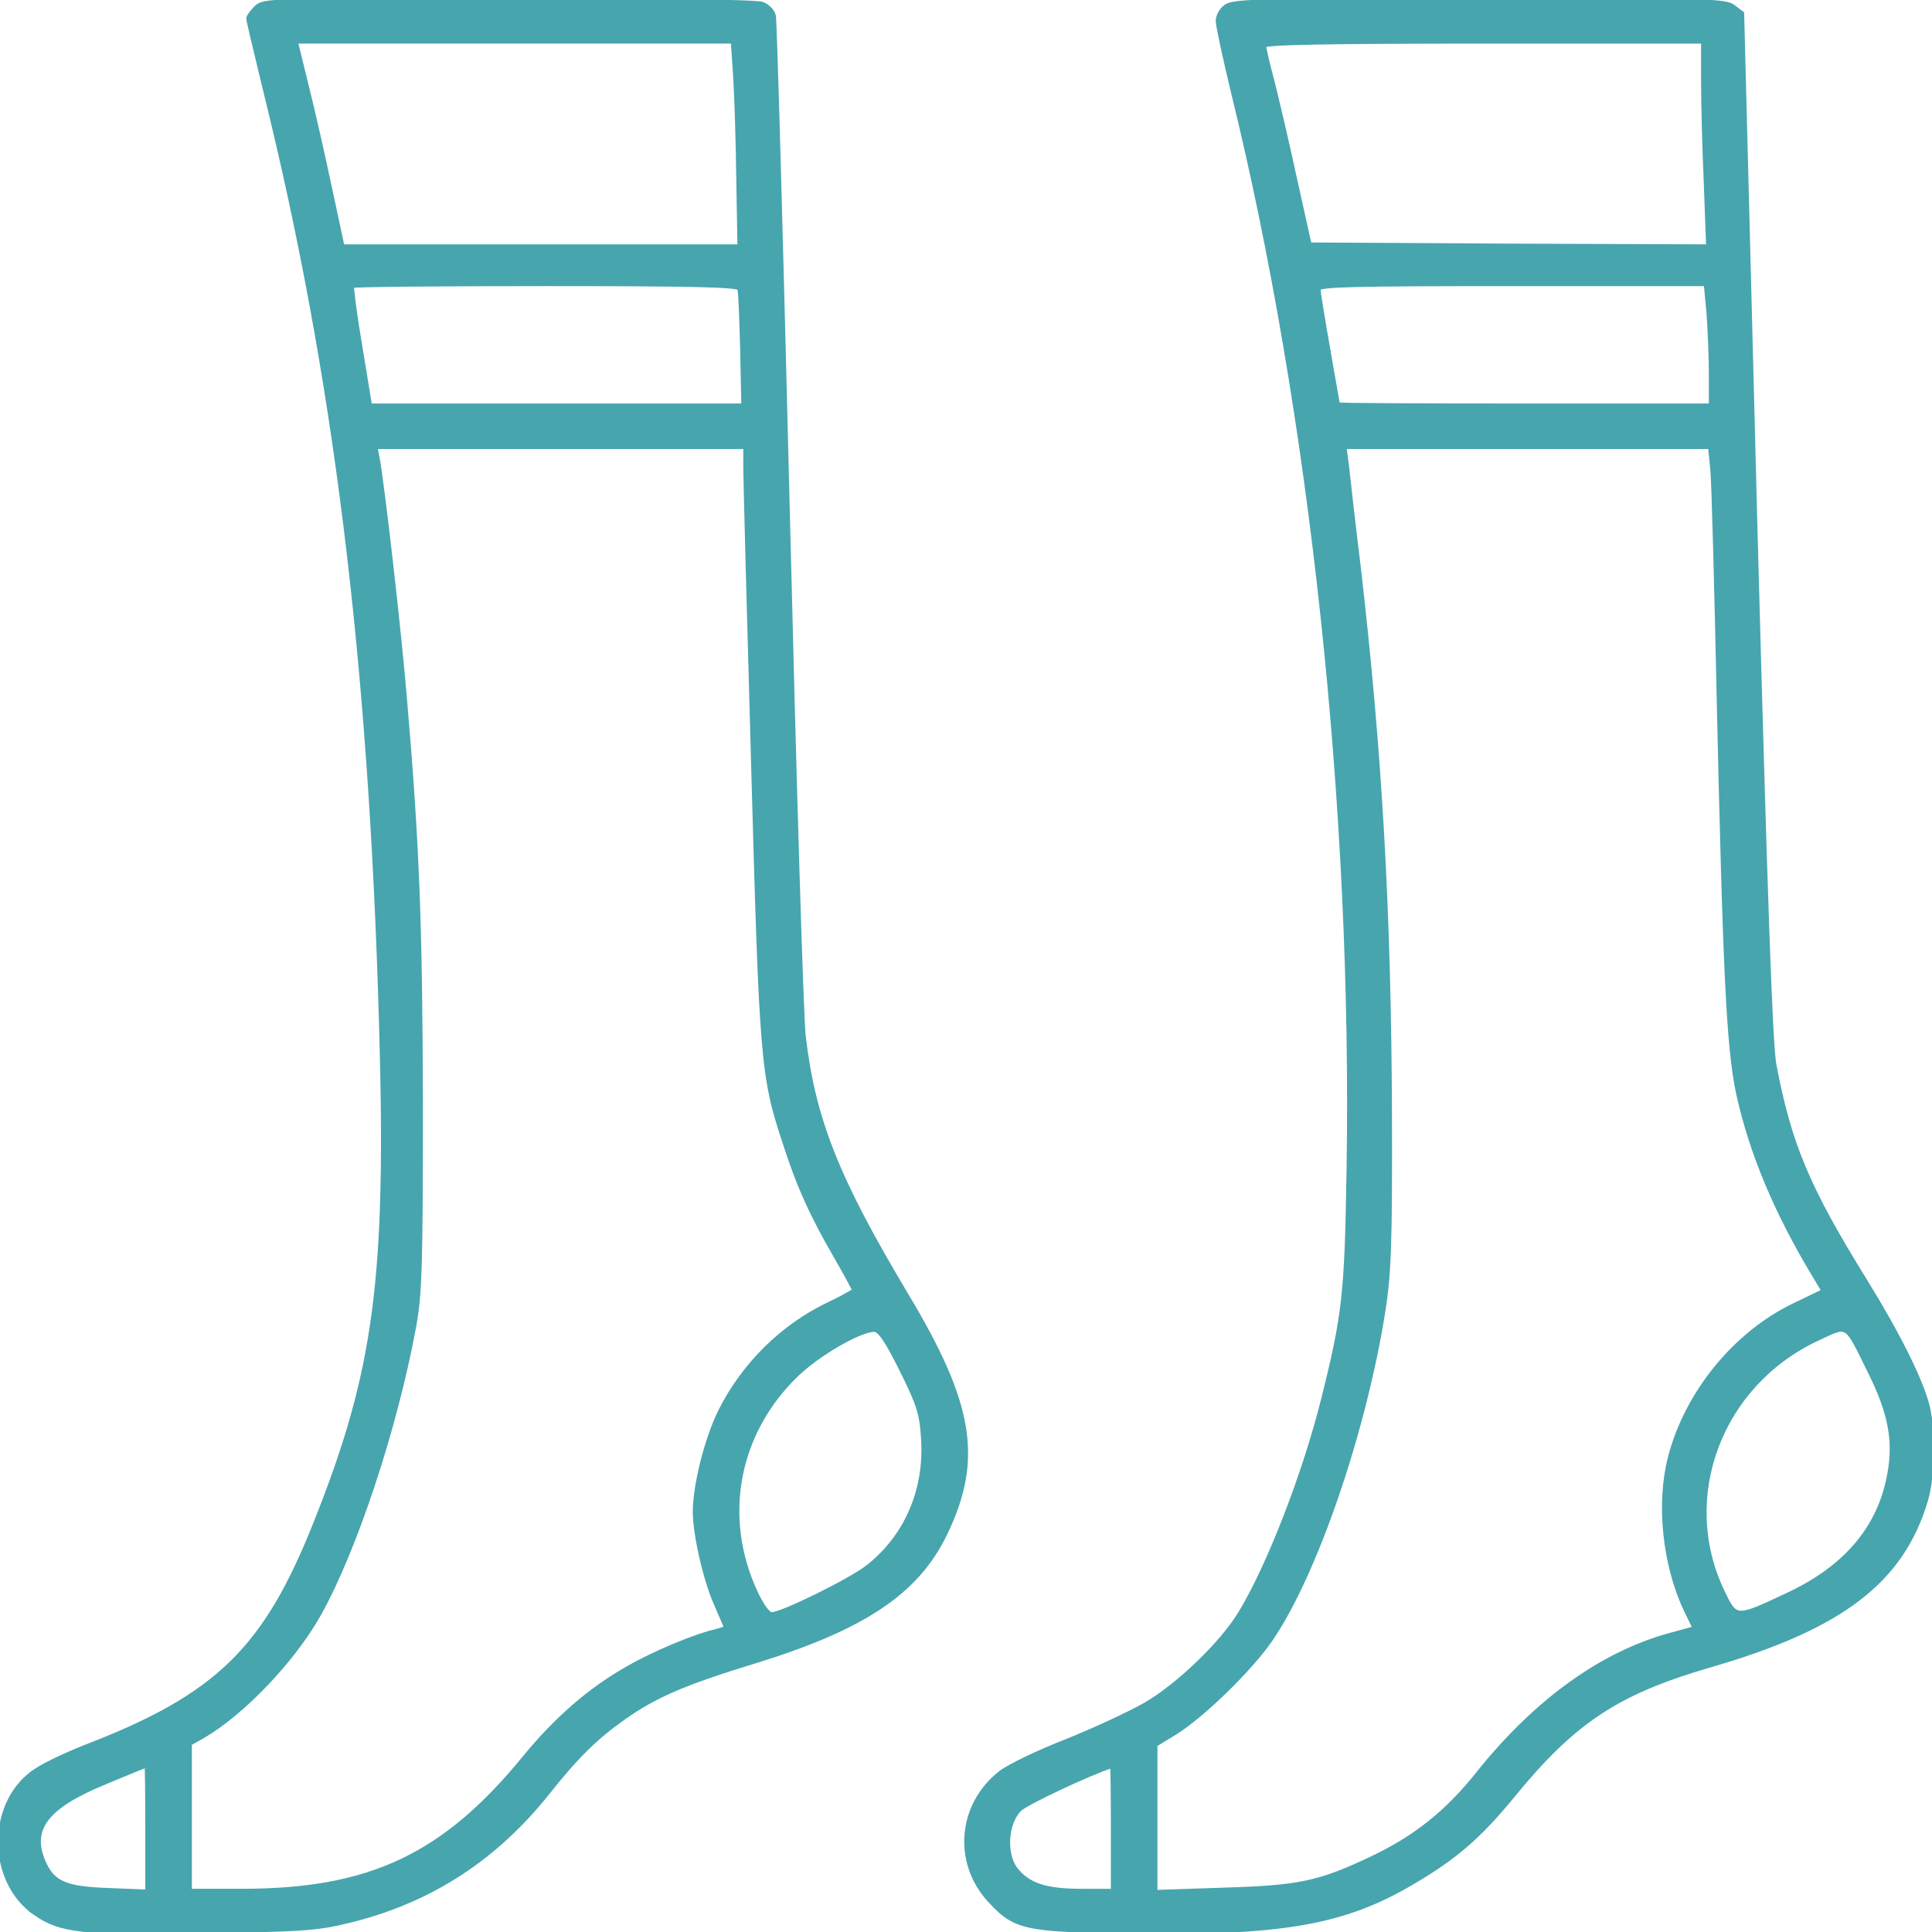
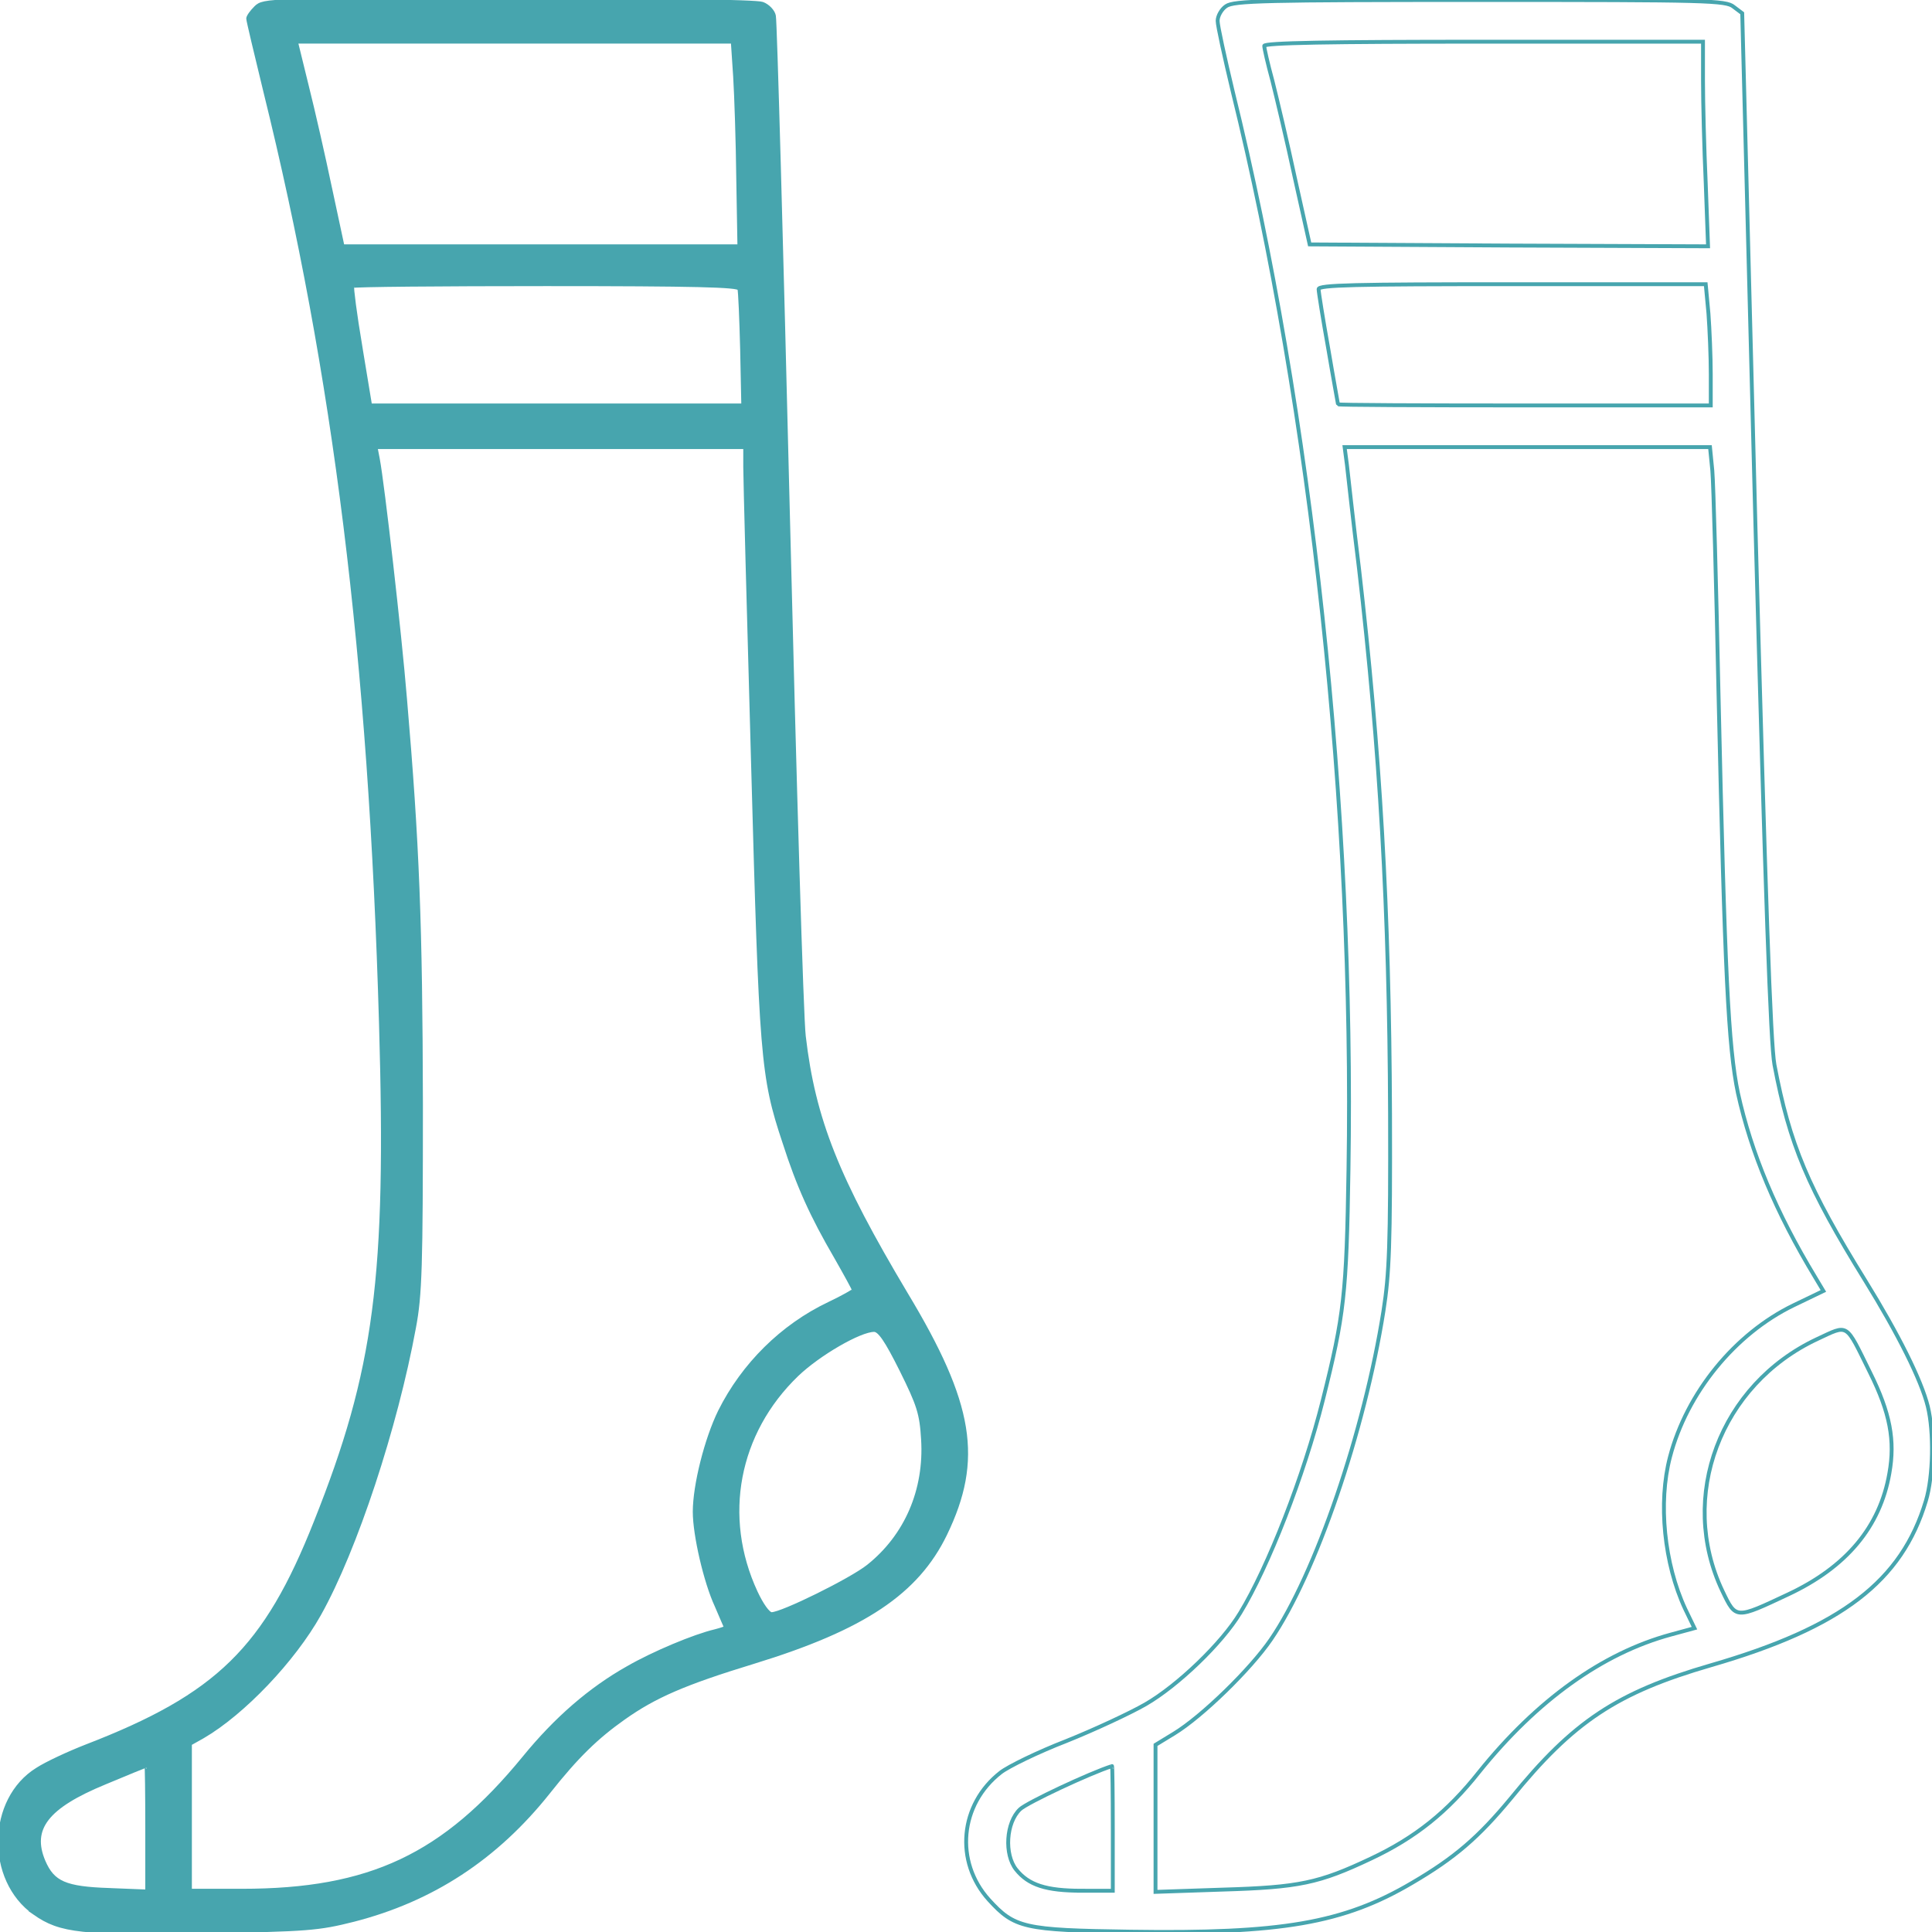
<svg xmlns="http://www.w3.org/2000/svg" width="500" height="500" fill="none" viewBox="0 0 500 500">
  <path fill="#47A5AE" d="M8.96 495.104c6.734 4.707 12.16 5.296 44.216 4.708 26.429-.393 29.343-.687 38.287-2.942 20.299-5.197 36.879-15.984 50.445-33.047 7.436-9.413 12.562-14.317 19.495-19.219 8.039-5.688 15.677-9.022 33.664-14.513 28.439-8.728 42.207-17.945 49.542-33.046 9.346-19.318 7.035-33.635-10.149-62.17-17.787-29.81-23.916-45.108-26.429-66.681-.603-4.903-2.412-65.7-4.12-135.323-1.708-69.622-3.317-127.478-3.618-128.753-.201-1.176-1.608-2.647-3.015-3.138-1.509-.588-27.636-.98-65.82-.98C69.559 0 68.25 0 66.24 1.96c-1.105 1.08-2.01 2.354-2.01 2.845 0 .49 2.01 8.924 4.421 18.828C86.74 96.786 95.884 170.134 98.598 265.154c1.909 65.504-1.207 89.431-16.883 128.753-12.963 32.752-25.323 44.911-59.389 58.051-4.522 1.765-10.25 4.413-12.662 5.982-12.56 7.747-12.963 28.535-.703 37.164ZM85.435 48.735c-1.709-8.139-4.422-20.101-6.03-26.475l-2.813-11.474h113.051l.602 9.023c.302 5 .703 16.964.804 26.574l.302 17.356H88.65l-3.216-15.004Zm7.838 40.99c-1.407-8.335-2.312-15.395-2.11-15.69.3-.294 22.81-.49 50.144-.49 38.788 0 49.742.294 50.044 1.177.201.686.502 7.746.703 15.69l.301 14.512h-96.57l-2.513-15.2ZM49.156 451.272l3.317-1.863c10.45-6.08 23.515-19.808 30.147-31.674 9.346-16.67 19.797-48.441 24.52-74.132 1.607-8.434 1.808-15.887 1.808-57.758-.1-46.579-.904-67.465-4.12-104.924-1.407-17.259-5.828-55.698-7.034-62.072l-.604-3.138h95.667v5.099c0 2.843.905 37.165 2.01 76.291 2.11 76.682 2.412 81.389 8.14 98.549 3.617 11.277 7.134 19.025 13.364 29.713 2.512 4.413 4.623 8.237 4.623 8.532-.003.197-2.916 1.864-6.432 3.53-12.159 5.785-22.207 15.787-28.237 27.848-3.517 7.159-6.532 19.123-6.532 25.987 0 5.982 2.814 18.141 5.628 24.22 1.306 3.04 2.411 5.59 2.411 5.688-.001.196-1.206.588-2.713.98-5.426 1.275-15.978 5.688-22.61 9.512-9.748 5.491-18.59 13.14-26.83 23.24-20.802 25.398-39.895 34.419-73.057 34.419H49.156v-38.047Zm150.534-33.537c-.904 0-2.612-2.451-4.12-5.687-9.044-19.514-4.924-41.283 10.652-56.286 5.627-5.394 16.28-11.572 19.998-11.572 1.407.001 3.215 2.649 7.034 10.297 4.522 9.12 5.225 11.277 5.627 18.043.804 13.14-4.321 25.005-14.169 32.85-4.422 3.53-22.308 12.355-25.022 12.355ZM28.255 489.123c-11.355-.392-14.57-1.765-16.982-7.354-3.618-8.532.803-14.219 15.776-20.397 5.824-2.45 10.645-4.409 10.852-4.412.1 0 .201 7.354.201 16.277v16.279l-9.847-.393Z" />
  <path stroke="#47A5AE" d="M8.96 495.104c6.734 4.707 12.16 5.296 44.216 4.708 26.429-.393 29.343-.687 38.287-2.942 20.299-5.197 36.879-15.984 50.445-33.047 7.436-9.413 12.562-14.317 19.495-19.219 8.039-5.688 15.677-9.022 33.664-14.513 28.439-8.728 42.207-17.945 49.542-33.046 9.346-19.318 7.035-33.635-10.149-62.17-17.787-29.81-23.916-45.108-26.429-66.681-.603-4.903-2.412-65.7-4.12-135.323-1.708-69.622-3.317-127.478-3.618-128.753-.201-1.176-1.608-2.647-3.015-3.138-1.509-.588-27.636-.98-65.82-.98C69.559 0 68.25 0 66.24 1.96c-1.105 1.08-2.01 2.354-2.01 2.845 0 .49 2.01 8.924 4.421 18.828C86.74 96.786 95.884 170.134 98.598 265.154c1.909 65.504-1.207 89.431-16.883 128.753-12.963 32.752-25.323 44.911-59.389 58.051-4.522 1.765-10.25 4.413-12.662 5.982-12.56 7.747-12.963 28.535-.703 37.164ZM85.435 48.735c-1.709-8.139-4.422-20.101-6.03-26.475l-2.813-11.474h113.051l.602 9.023c.302 5 .703 16.964.804 26.574l.302 17.356H88.65l-3.216-15.004Zm7.838 40.99c-1.407-8.335-2.312-15.395-2.11-15.69.3-.294 22.81-.49 50.144-.49 38.788 0 49.742.294 50.044 1.177.201.686.502 7.746.703 15.69l.301 14.512h-96.57l-2.513-15.2ZM49.156 451.272l3.317-1.863c10.45-6.08 23.515-19.808 30.147-31.674 9.346-16.67 19.797-48.441 24.52-74.132 1.607-8.434 1.808-15.887 1.808-57.758-.1-46.579-.904-67.465-4.12-104.924-1.407-17.259-5.828-55.698-7.034-62.072l-.604-3.138h95.667v5.099c0 2.843.905 37.165 2.01 76.291 2.11 76.682 2.412 81.389 8.14 98.549 3.617 11.277 7.134 19.025 13.364 29.713 2.512 4.413 4.623 8.237 4.623 8.532-.003.197-2.916 1.864-6.432 3.53-12.159 5.785-22.207 15.787-28.237 27.848-3.517 7.159-6.532 19.123-6.532 25.987 0 5.982 2.814 18.141 5.628 24.22 1.306 3.04 2.411 5.59 2.411 5.688-.001.196-1.206.588-2.713.98-5.426 1.275-15.978 5.688-22.61 9.512-9.748 5.491-18.59 13.14-26.83 23.24-20.802 25.398-39.895 34.419-73.057 34.419H49.156v-38.047Zm150.534-33.537c-.904 0-2.612-2.451-4.12-5.687-9.044-19.514-4.924-41.283 10.652-56.286 5.627-5.394 16.28-11.572 19.998-11.572 1.407.001 3.215 2.649 7.034 10.297 4.522 9.12 5.225 11.277 5.627 18.043.804 13.14-4.321 25.005-14.169 32.85-4.422 3.53-22.308 12.355-25.022 12.355ZM28.255 489.123c-11.355-.392-14.57-1.765-16.982-7.354-3.618-8.532.803-14.219 15.776-20.397 5.824-2.45 10.645-4.409 10.852-4.412.1 0 .201 7.354.201 16.277v16.279l-9.847-.393Z" />
-   <path fill="#47A5AE" d="M292.515 499.913c39.09.588 55.168-2.157 72.955-12.649 11.054-6.472 17.184-11.768 25.625-21.966 16.078-19.808 27.333-27.261 51.651-34.321 33.865-9.806 49.442-21.769 55.672-42.558 1.909-6.276 2.11-17.847.502-24.417-1.708-6.864-7.637-18.729-16.179-32.556-14.872-24.024-19.595-35.204-23.514-55.894-1.005-5.394-2.312-42.952-4.924-139.736l-3.416-132.38-2.211-1.667c-2.01-1.667-6.633-1.766-65.62-1.766-55.772 0-63.711.196-65.721 1.57-1.206.784-2.21 2.549-2.21 3.823 0 1.275 1.809 9.513 3.919 18.338 20.399 82.861 31.453 185.725 29.945 278.882-.502 32.36-1.105 37.656-6.632 59.719-4.924 19.612-14.169 43.244-21.404 55.109-4.723 7.845-16.179 18.828-24.519 23.633-3.919 2.256-13.165 6.57-20.5 9.512-7.336 2.843-14.972 6.569-16.983 8.139-10.551 8.237-11.958 23.044-3.014 32.948 6.632 7.256 8.943 7.845 36.578 8.237Zm97.977-436.367-51.552-.294-3.818-17.16c-2.01-9.414-4.723-20.788-5.828-25.201-1.206-4.412-2.11-8.432-2.11-9.022 0-.784 16.681-1.079 56.776-1.079h56.776v10.1c0 5.59.302 17.553.704 26.476l.603 16.376-51.551-.196Zm4.02 41.382c-26.513 0-48.209-.098-48.236-.294 0-.098-1.205-6.57-2.511-14.318-1.407-7.844-2.513-14.806-2.513-15.493 0-1.078 9.346-1.274 50.144-1.274h50.044l.704 7.55c.301 4.118.602 11.18.602 15.69v8.139h-48.234Zm-95.466 346.641 4.824-2.941c7.235-4.413 19.796-16.671 25.022-24.319 11.556-16.867 24.218-53.835 29.142-85.018 1.508-9.61 1.809-17.259 1.708-50.991-.201-53.149-2.612-94.236-8.039-141.206-1.507-12.159-2.814-24.123-3.115-26.771l-.604-4.609h94.562l.602 6.08c.302 3.432 1.006 29.516 1.609 58.149 1.608 71.584 2.512 91 5.024 102.963 3.417 15.494 9.848 30.889 19.997 47.657l2.111 3.531-7.738 3.726c-15.174 7.355-27.635 22.652-31.956 39.224-3.115 11.865-1.507 27.653 3.919 39.322l2.412 5.001-6.13 1.667c-17.686 4.805-34.669 16.964-49.642 35.596-8.14 10.296-16.48 16.964-27.936 22.357-13.465 6.374-18.591 7.453-38.387 8.041l-17.385.589v-38.048Zm163.698-38.929c-13.566 6.374-13.465 6.471-16.982-.883-11.556-24.319-.604-53.442 24.518-65.209 8.24-3.824 7.236-4.413 13.667 8.629 5.226 10.492 6.532 17.651 5.025 26.084-2.412 13.924-11.155 24.318-26.228 31.379Zm-182.791 76.682c-9.245 0-13.767-1.47-16.982-5.491-3.115-3.922-2.613-12.159 1.005-15.591 1.708-1.667 18.187-9.414 23.815-11.179.1-.097.201 7.159.201 16.082v16.179h-8.039Z" />
  <path stroke="#47A5AE" d="M292.515 499.913c39.09.588 55.168-2.157 72.955-12.649 11.054-6.472 17.184-11.768 25.625-21.966 16.078-19.808 27.333-27.261 51.651-34.321 33.865-9.806 49.442-21.769 55.672-42.558 1.909-6.276 2.11-17.847.502-24.417-1.708-6.864-7.637-18.729-16.179-32.556-14.872-24.024-19.595-35.204-23.514-55.894-1.005-5.394-2.312-42.952-4.924-139.736l-3.416-132.38-2.211-1.667c-2.01-1.667-6.633-1.766-65.62-1.766-55.772 0-63.711.196-65.721 1.57-1.206.784-2.21 2.549-2.21 3.823 0 1.275 1.809 9.513 3.919 18.338 20.399 82.861 31.453 185.725 29.945 278.882-.502 32.36-1.105 37.656-6.632 59.719-4.924 19.612-14.169 43.244-21.404 55.109-4.723 7.845-16.179 18.828-24.519 23.633-3.919 2.256-13.165 6.57-20.5 9.512-7.336 2.843-14.972 6.569-16.983 8.139-10.551 8.237-11.958 23.044-3.014 32.948 6.632 7.256 8.943 7.845 36.578 8.237Zm97.977-436.367-51.552-.294-3.818-17.16c-2.01-9.414-4.723-20.788-5.828-25.201-1.206-4.412-2.11-8.432-2.11-9.022 0-.784 16.681-1.079 56.776-1.079h56.776v10.1c0 5.59.302 17.553.704 26.476l.603 16.376-51.551-.196Zm4.02 41.382c-26.513 0-48.209-.098-48.236-.294 0-.098-1.205-6.57-2.511-14.318-1.407-7.844-2.513-14.806-2.513-15.493 0-1.078 9.346-1.274 50.144-1.274h50.044l.704 7.55c.301 4.118.602 11.18.602 15.69v8.139h-48.234Zm-95.466 346.641 4.824-2.941c7.235-4.413 19.796-16.671 25.022-24.319 11.556-16.867 24.218-53.835 29.142-85.018 1.508-9.61 1.809-17.259 1.708-50.991-.201-53.149-2.612-94.236-8.039-141.206-1.507-12.159-2.814-24.123-3.115-26.771l-.604-4.609h94.562l.602 6.08c.302 3.432 1.006 29.516 1.609 58.149 1.608 71.584 2.512 91 5.024 102.963 3.417 15.494 9.848 30.889 19.997 47.657l2.111 3.531-7.738 3.726c-15.174 7.355-27.635 22.652-31.956 39.224-3.115 11.865-1.507 27.653 3.919 39.322l2.412 5.001-6.13 1.667c-17.686 4.805-34.669 16.964-49.642 35.596-8.14 10.296-16.48 16.964-27.936 22.357-13.465 6.374-18.591 7.453-38.387 8.041l-17.385.589v-38.048Zm163.698-38.929c-13.566 6.374-13.465 6.471-16.982-.883-11.556-24.319-.604-53.442 24.518-65.209 8.24-3.824 7.236-4.413 13.667 8.629 5.226 10.492 6.532 17.651 5.025 26.084-2.412 13.924-11.155 24.318-26.228 31.379Zm-182.791 76.682c-9.245 0-13.767-1.47-16.982-5.491-3.115-3.922-2.613-12.159 1.005-15.591 1.708-1.667 18.187-9.414 23.815-11.179.1-.097.201 7.159.201 16.082v16.179h-8.039Z" />
</svg>